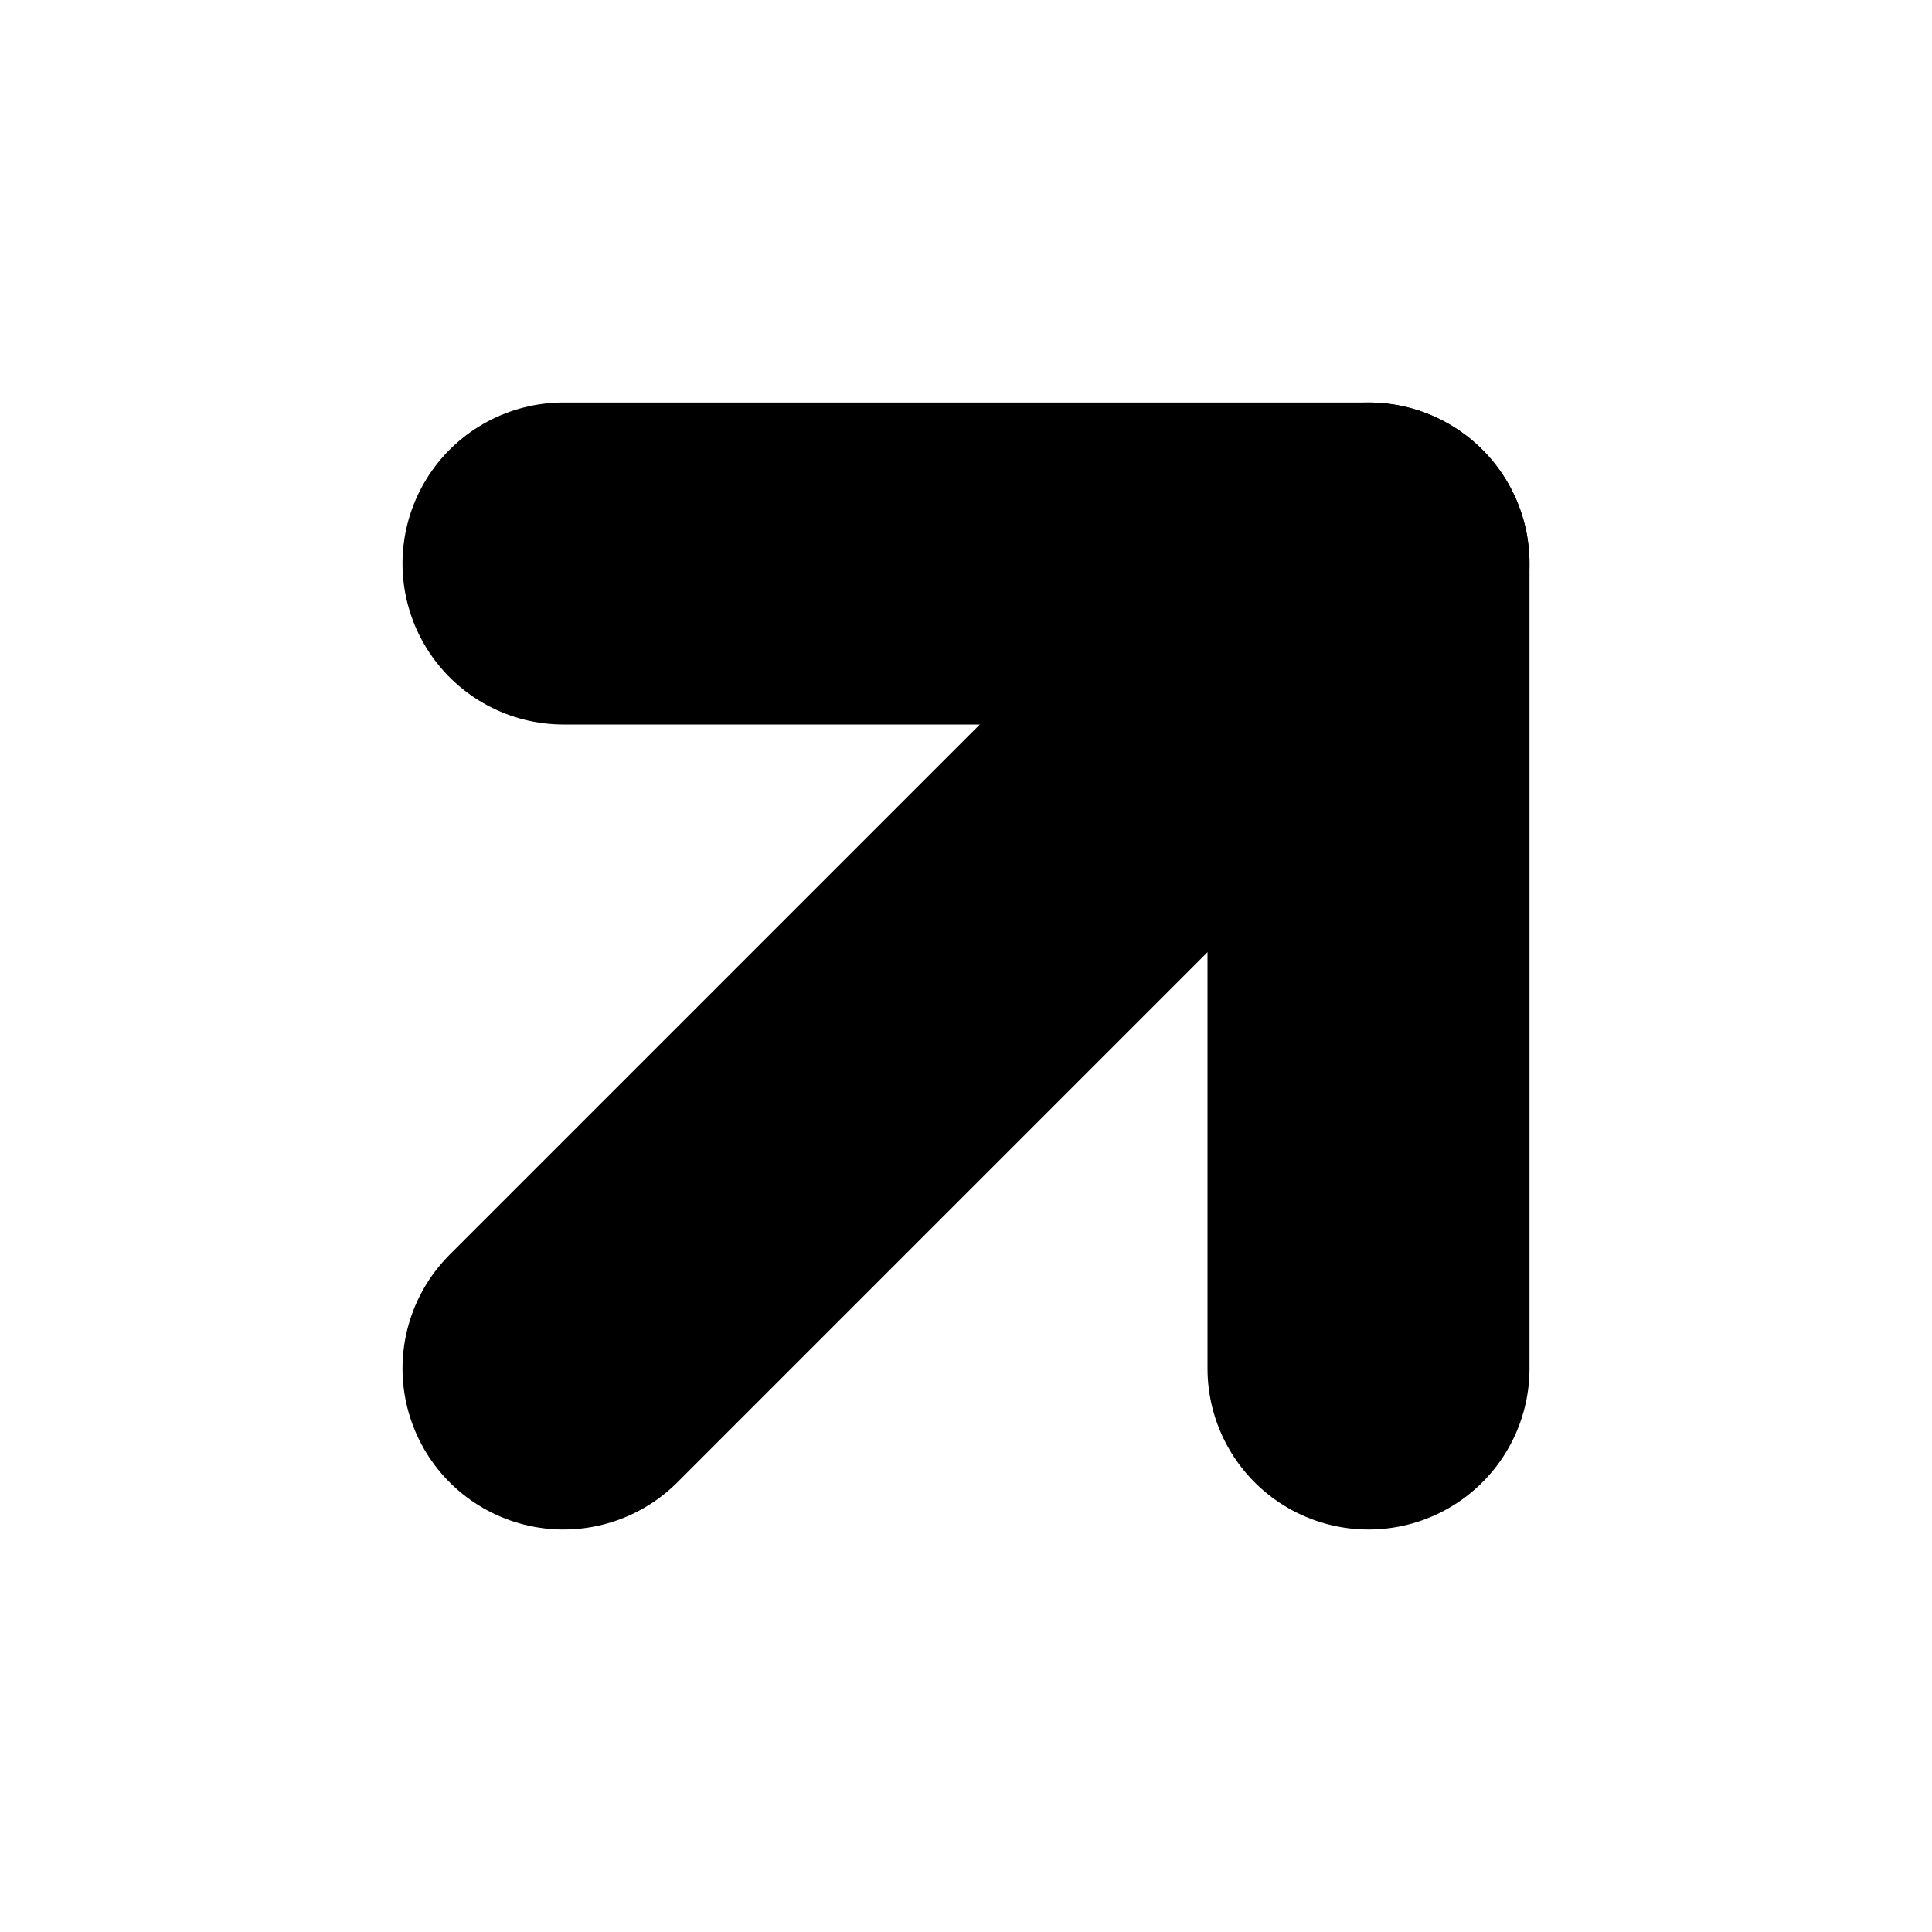
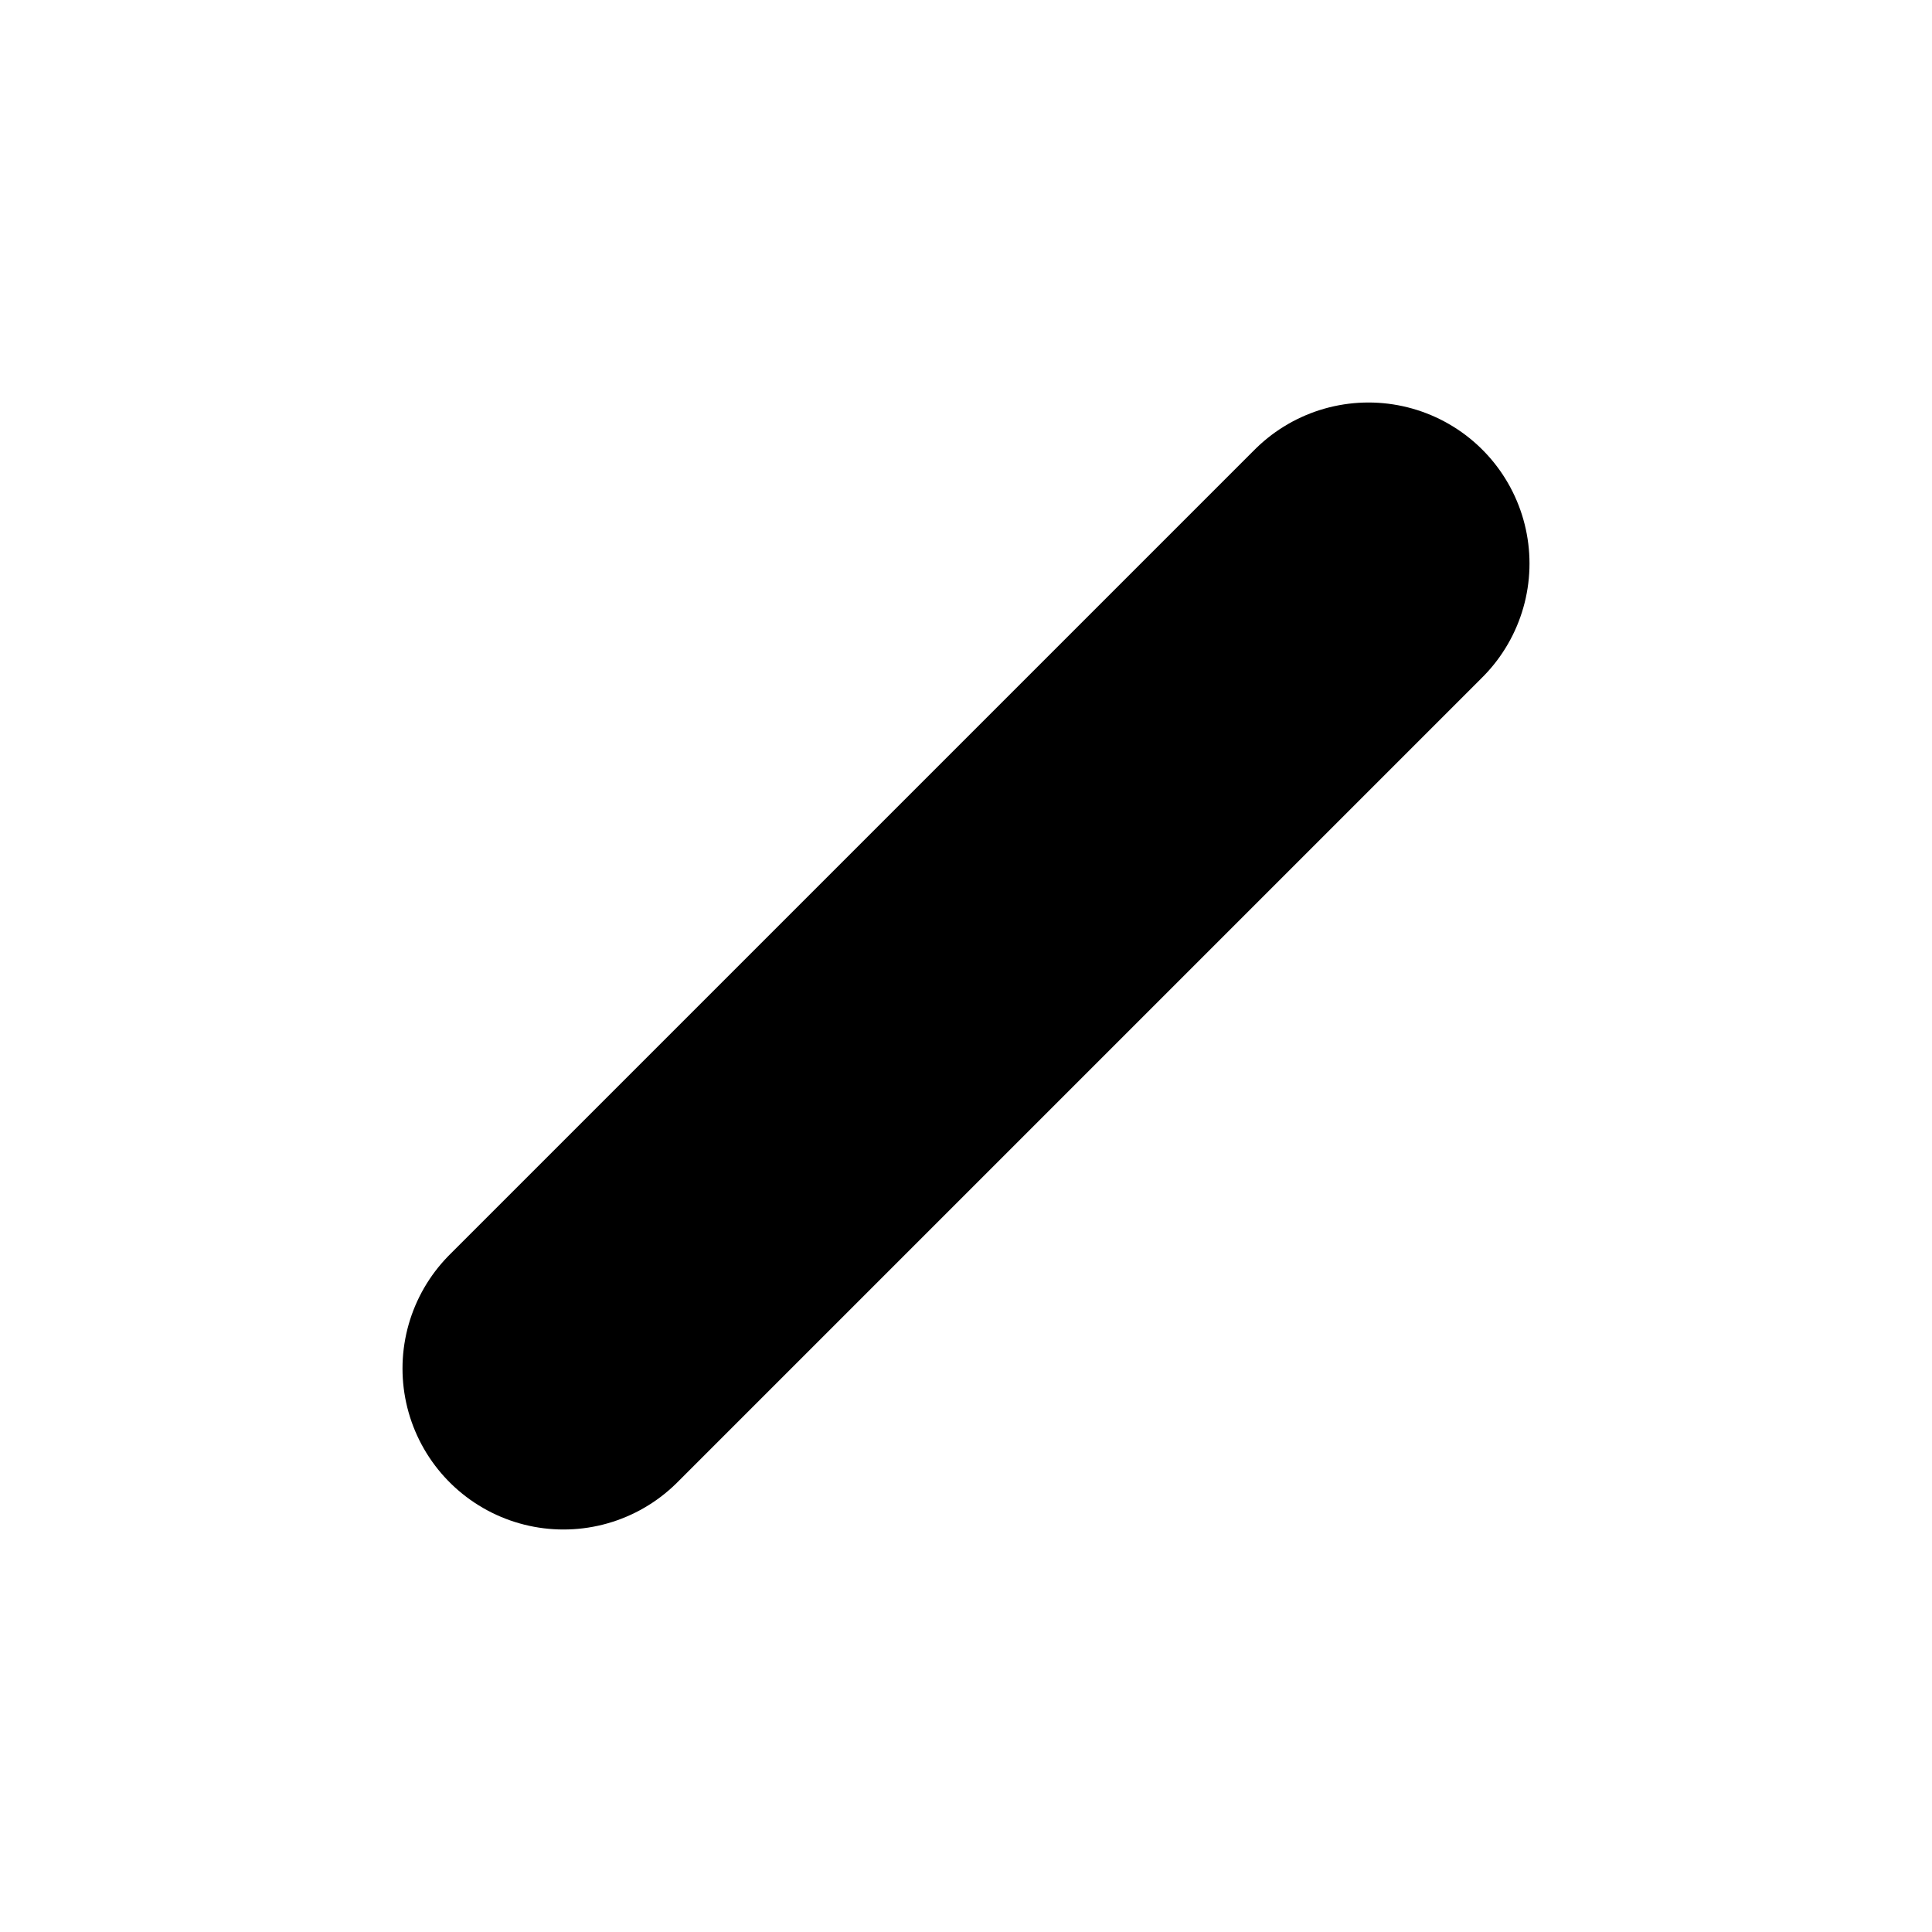
<svg xmlns="http://www.w3.org/2000/svg" width="24" height="24" viewBox="0 0 24 24" fill="none">
-   <path d="M7 7H17V17" stroke="black" stroke-width="4" stroke-linecap="round" stroke-linejoin="round" />
  <path d="M7 17L17 7" stroke="black" stroke-width="4" stroke-linecap="round" stroke-linejoin="round" />
</svg>